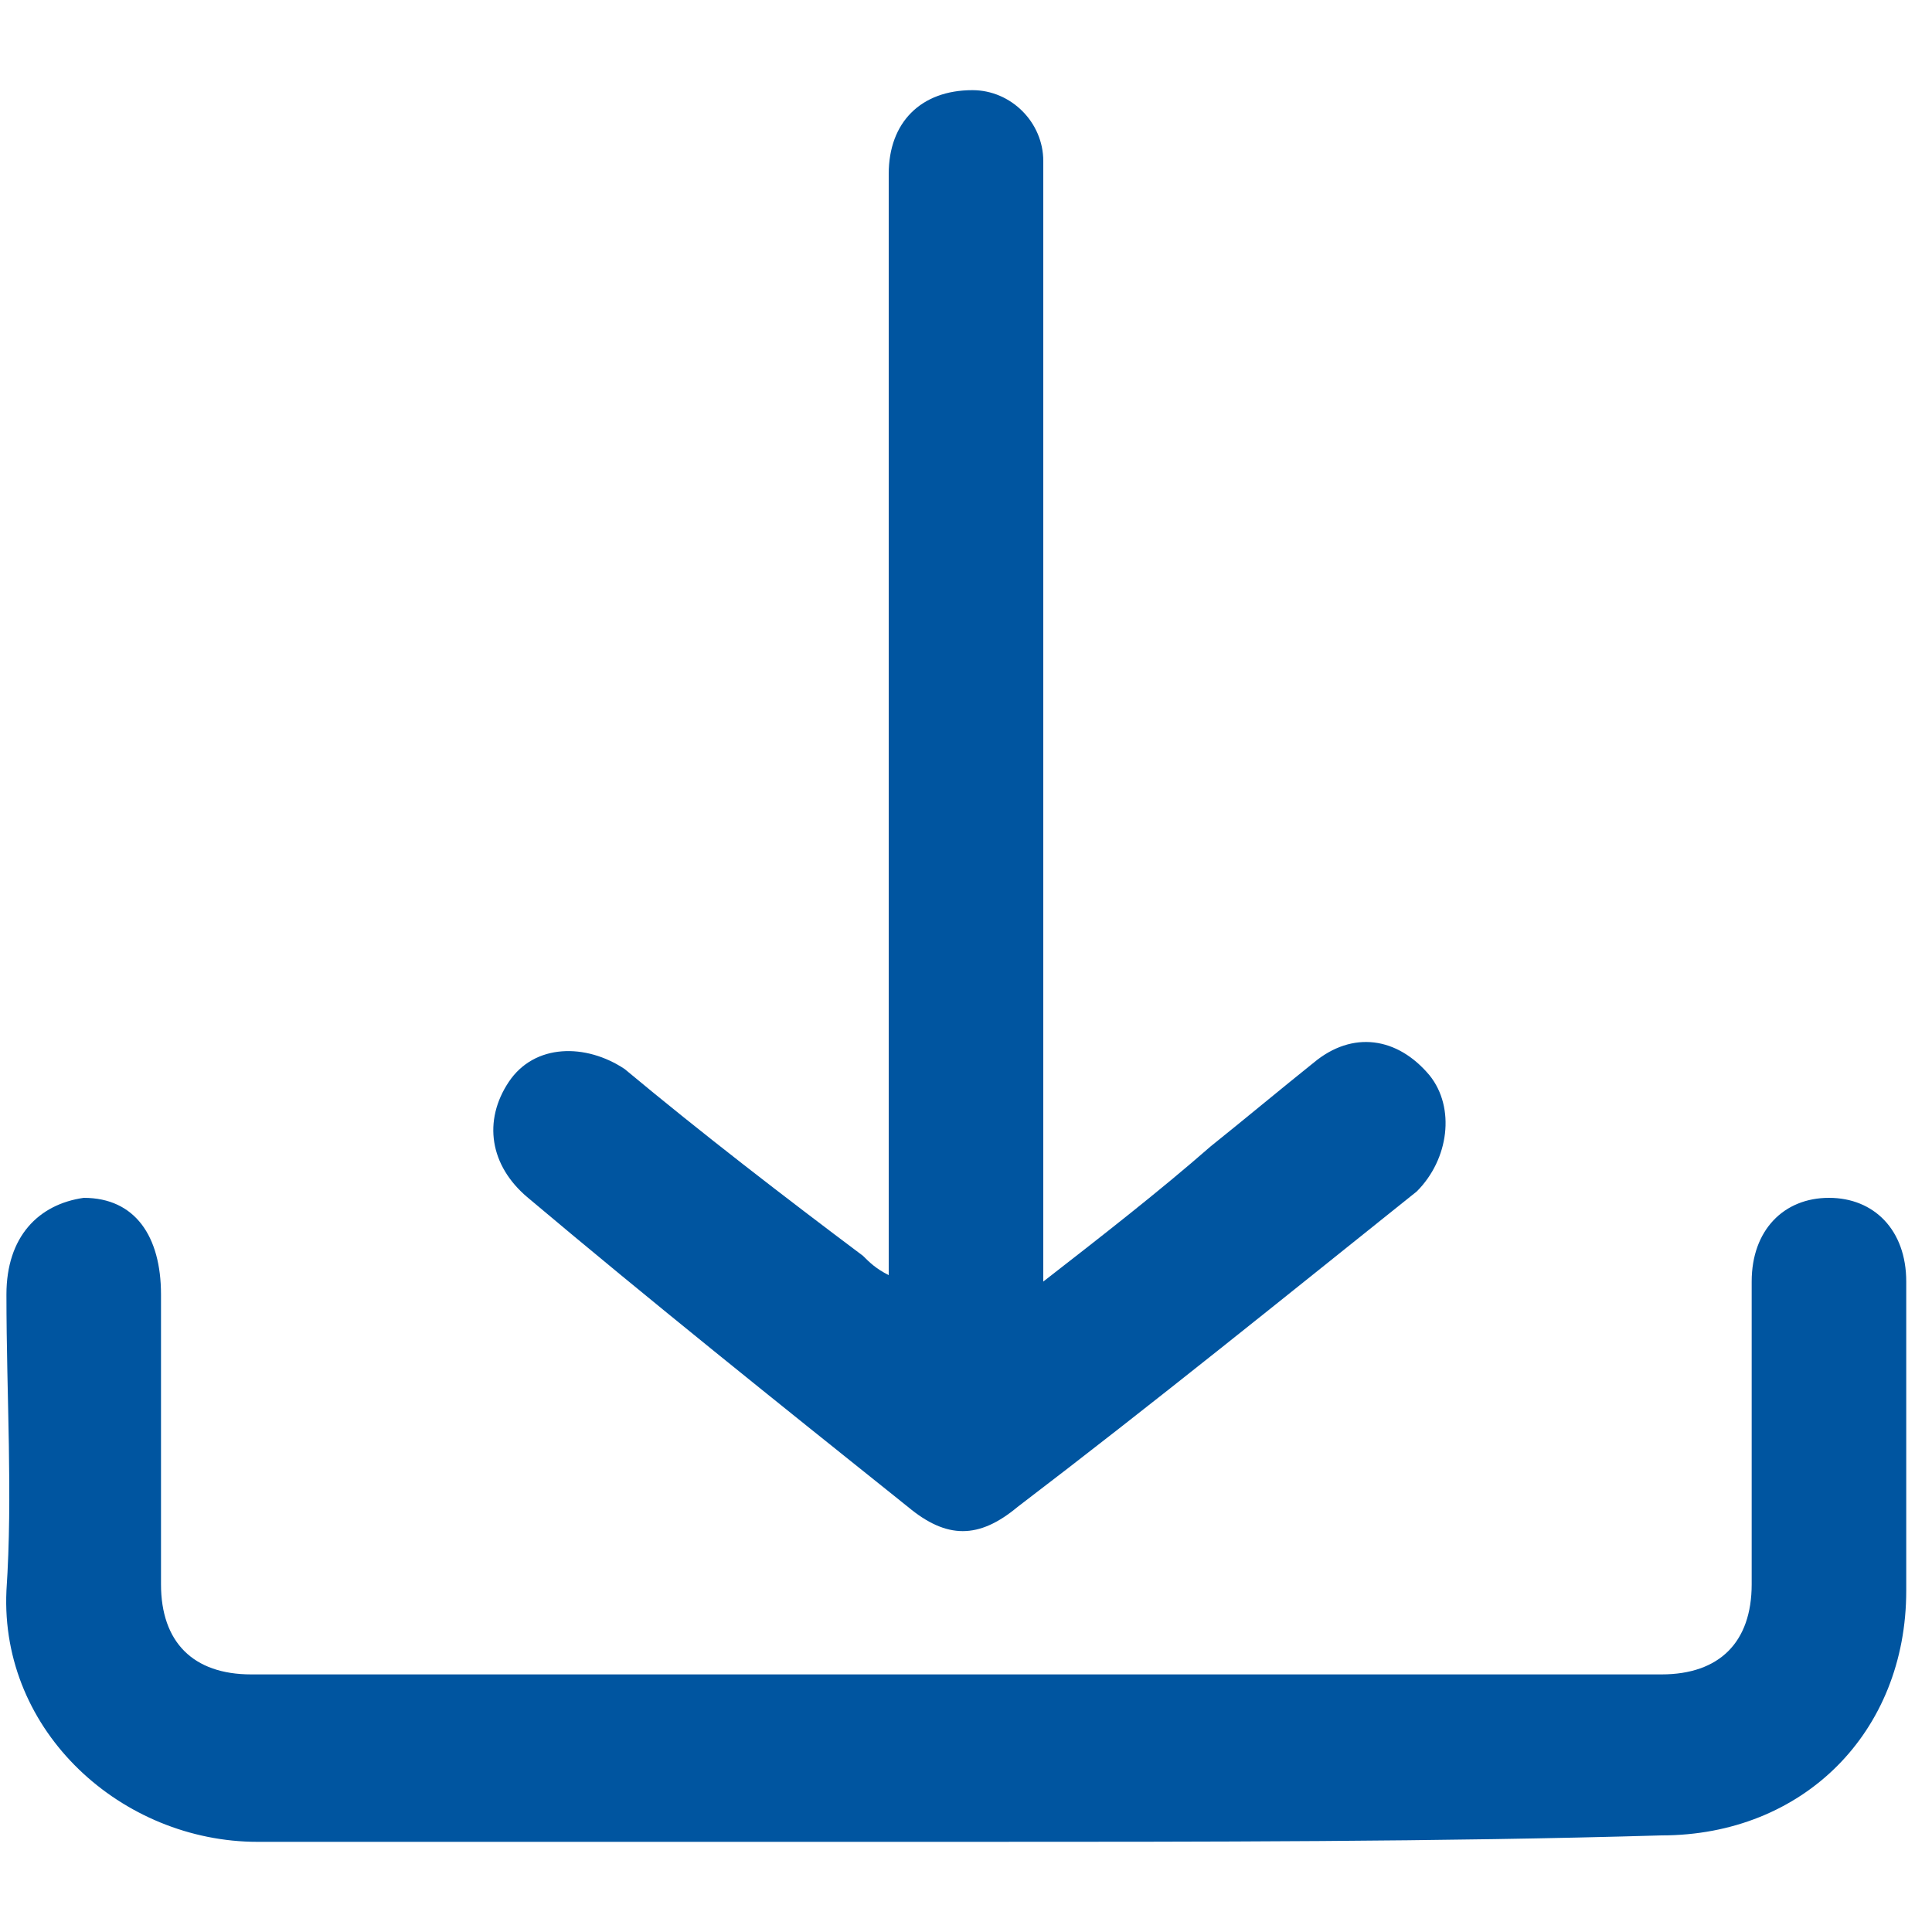
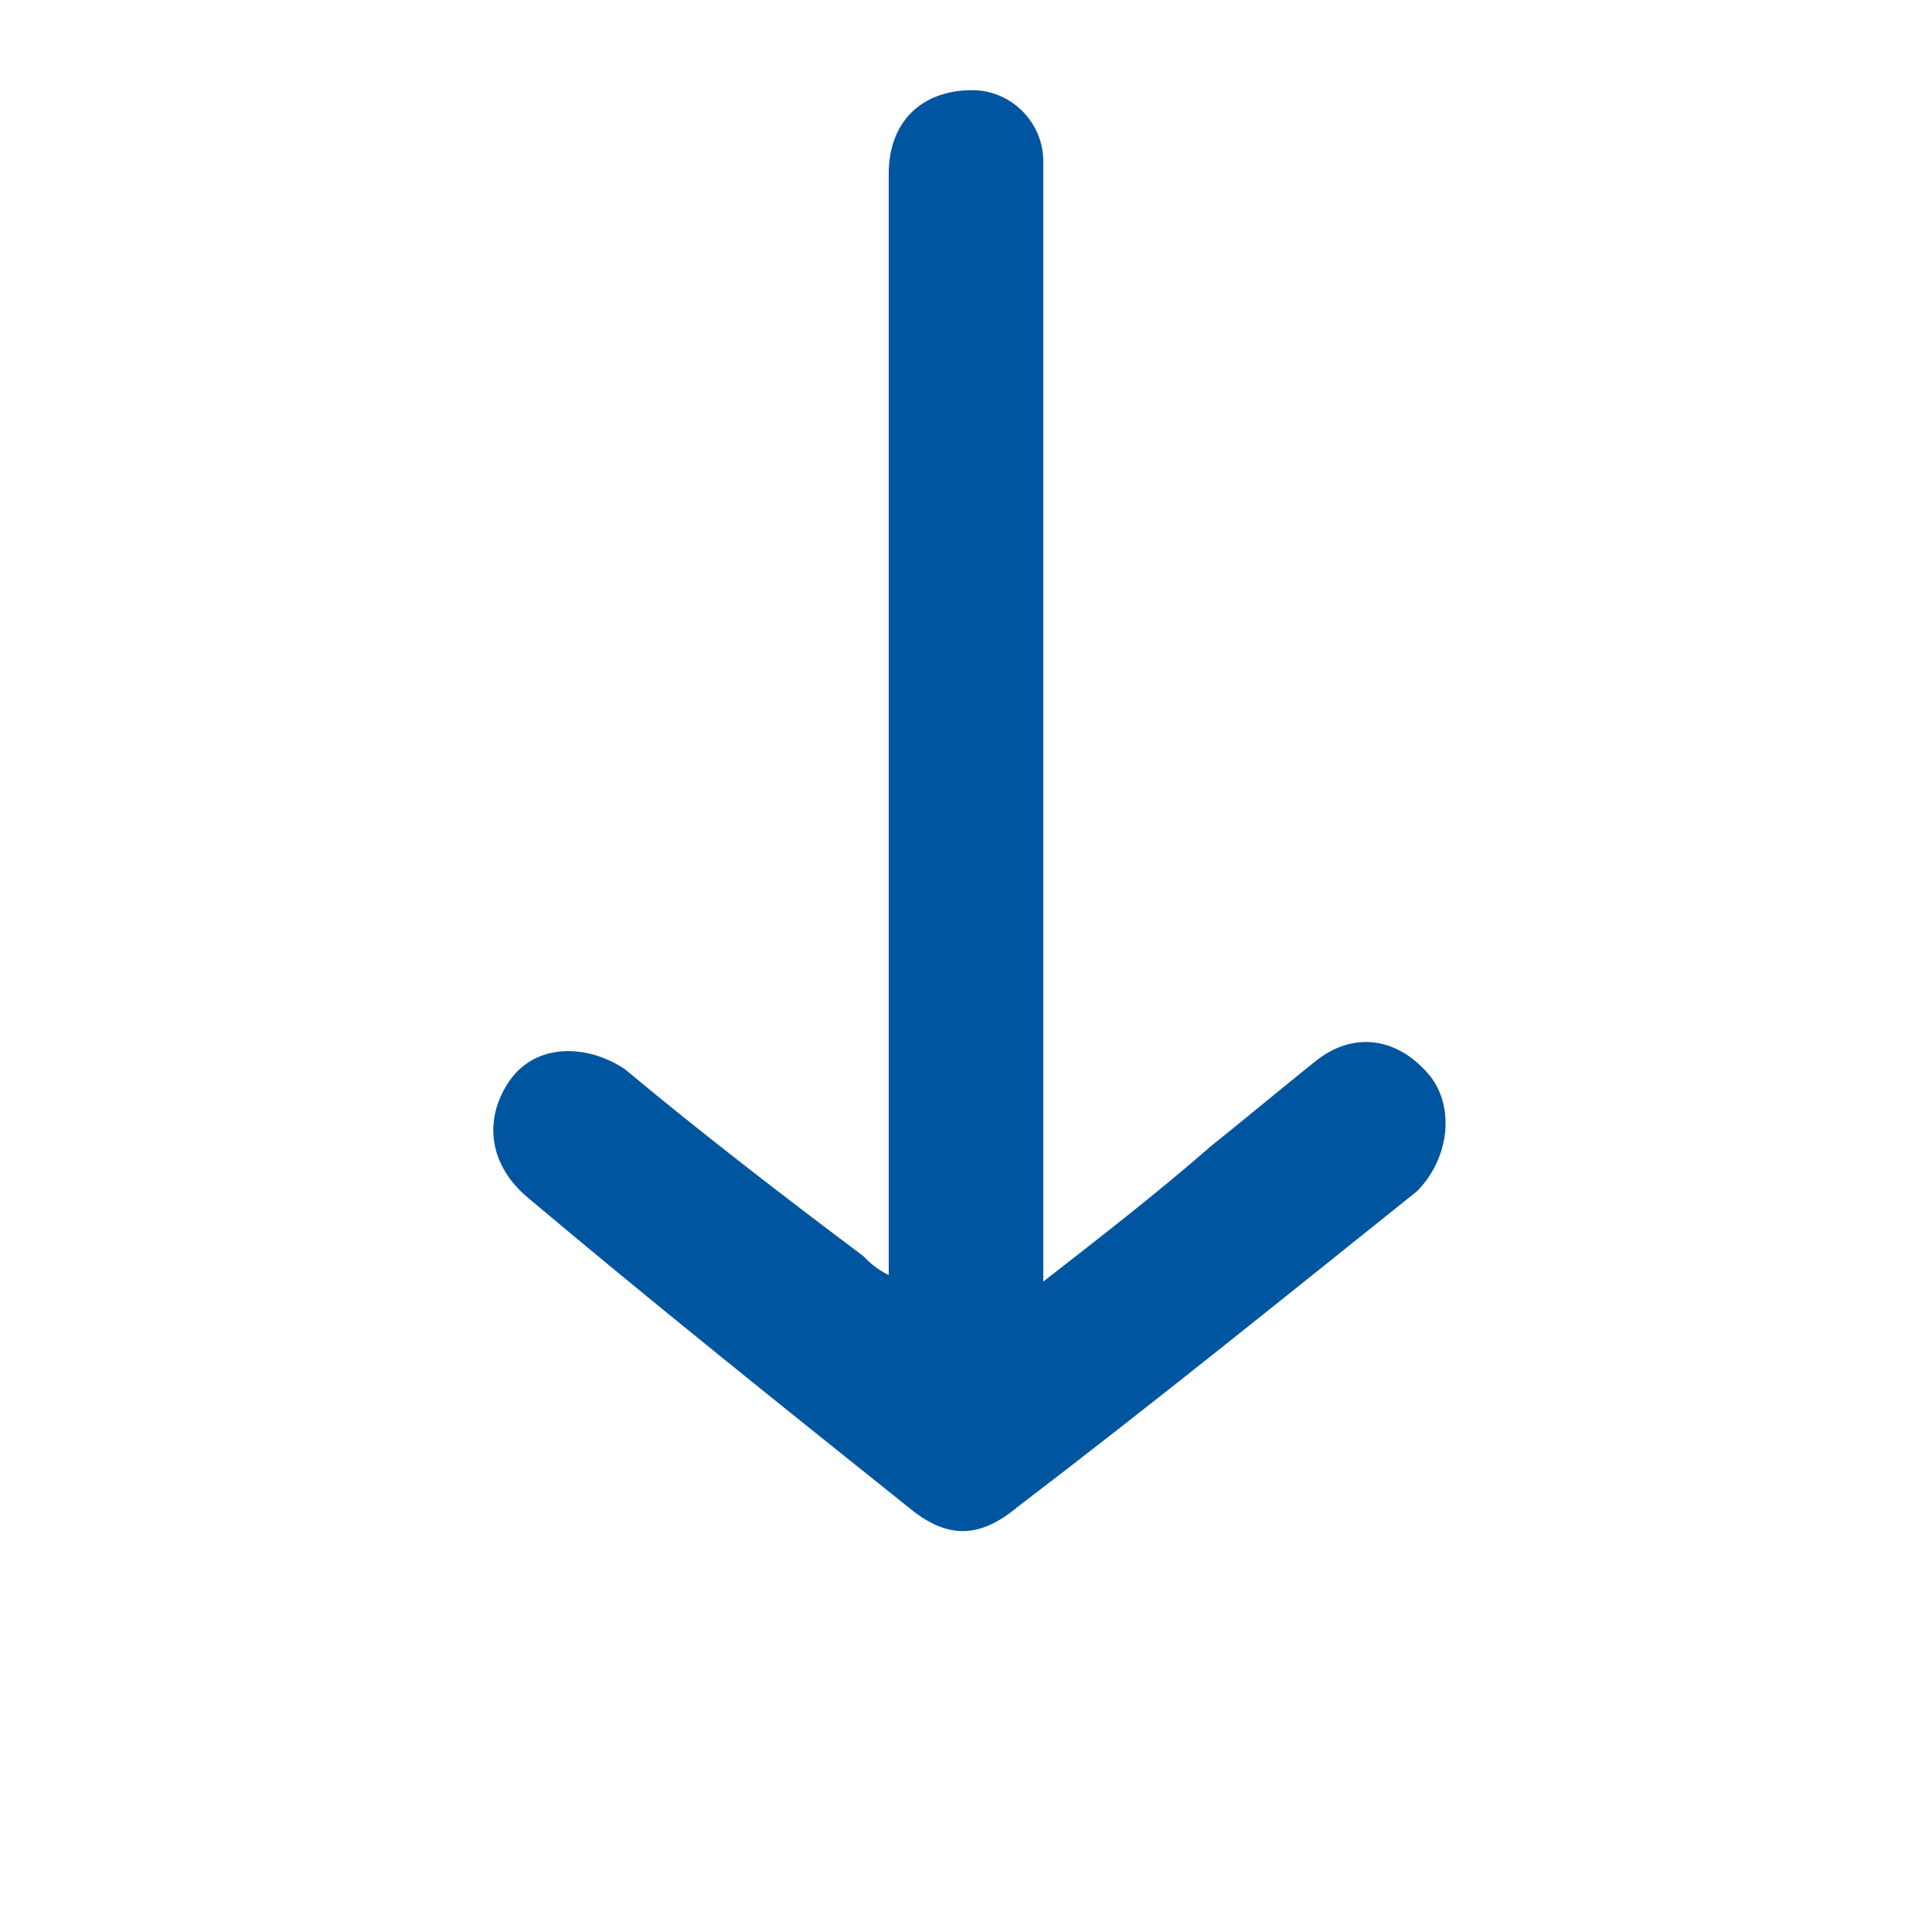
<svg xmlns="http://www.w3.org/2000/svg" version="1.1" id="Layer_1" x="0px" y="0px" viewBox="0 0 30 30" style="enable-background:new 0 0 30 30;" xml:space="preserve">
  <style type="text/css">
	.st0{fill:#0055A0;}
</style>
  <g>
-     <path class="st0" d="M15,28.6c-3.7,0-7.3,0-11,0c-2.1,0-4-1.7-3.9-3.9c0.1-1.5,0-3,0-4.6c0-0.9,0.5-1.4,1.2-1.5   c0.8,0,1.2,0.6,1.2,1.5c0,1.5,0,3,0,4.5c0,0.9,0.5,1.4,1.4,1.4c7.3,0,14.6,0,21.9,0c0.9,0,1.4-0.5,1.4-1.4c0-1.6,0-3.1,0-4.7   c0-0.8,0.5-1.3,1.2-1.3c0.7,0,1.2,0.5,1.2,1.3c0,1.6,0,3.2,0,4.8c0,2.2-1.6,3.8-3.8,3.8C22.4,28.6,18.7,28.6,15,28.6z" />
    <path class="st0" d="M13.8,19.8c0-5.8,0-11.4,0-17.1c0-0.8,0.5-1.3,1.3-1.3c0.6,0,1.1,0.5,1.1,1.1c0,0.3,0,0.5,0,0.8   c0,5.4,0,10.7,0,16.1c0,0.1,0,0.3,0,0.5c0.9-0.7,1.8-1.4,2.6-2.1c0.5-0.4,1.1-0.9,1.6-1.3c0.6-0.5,1.3-0.4,1.8,0.2   c0.4,0.5,0.3,1.3-0.2,1.8c-2,1.6-4.1,3.3-6.2,4.9c-0.6,0.5-1.1,0.5-1.7,0c-2-1.6-4-3.2-5.9-4.8c-0.6-0.5-0.7-1.2-0.3-1.8   c0.4-0.6,1.2-0.6,1.8-0.2c1.2,1,2.5,2,3.7,2.9C13.5,19.6,13.6,19.7,13.8,19.8z" />
  </g>
</svg>